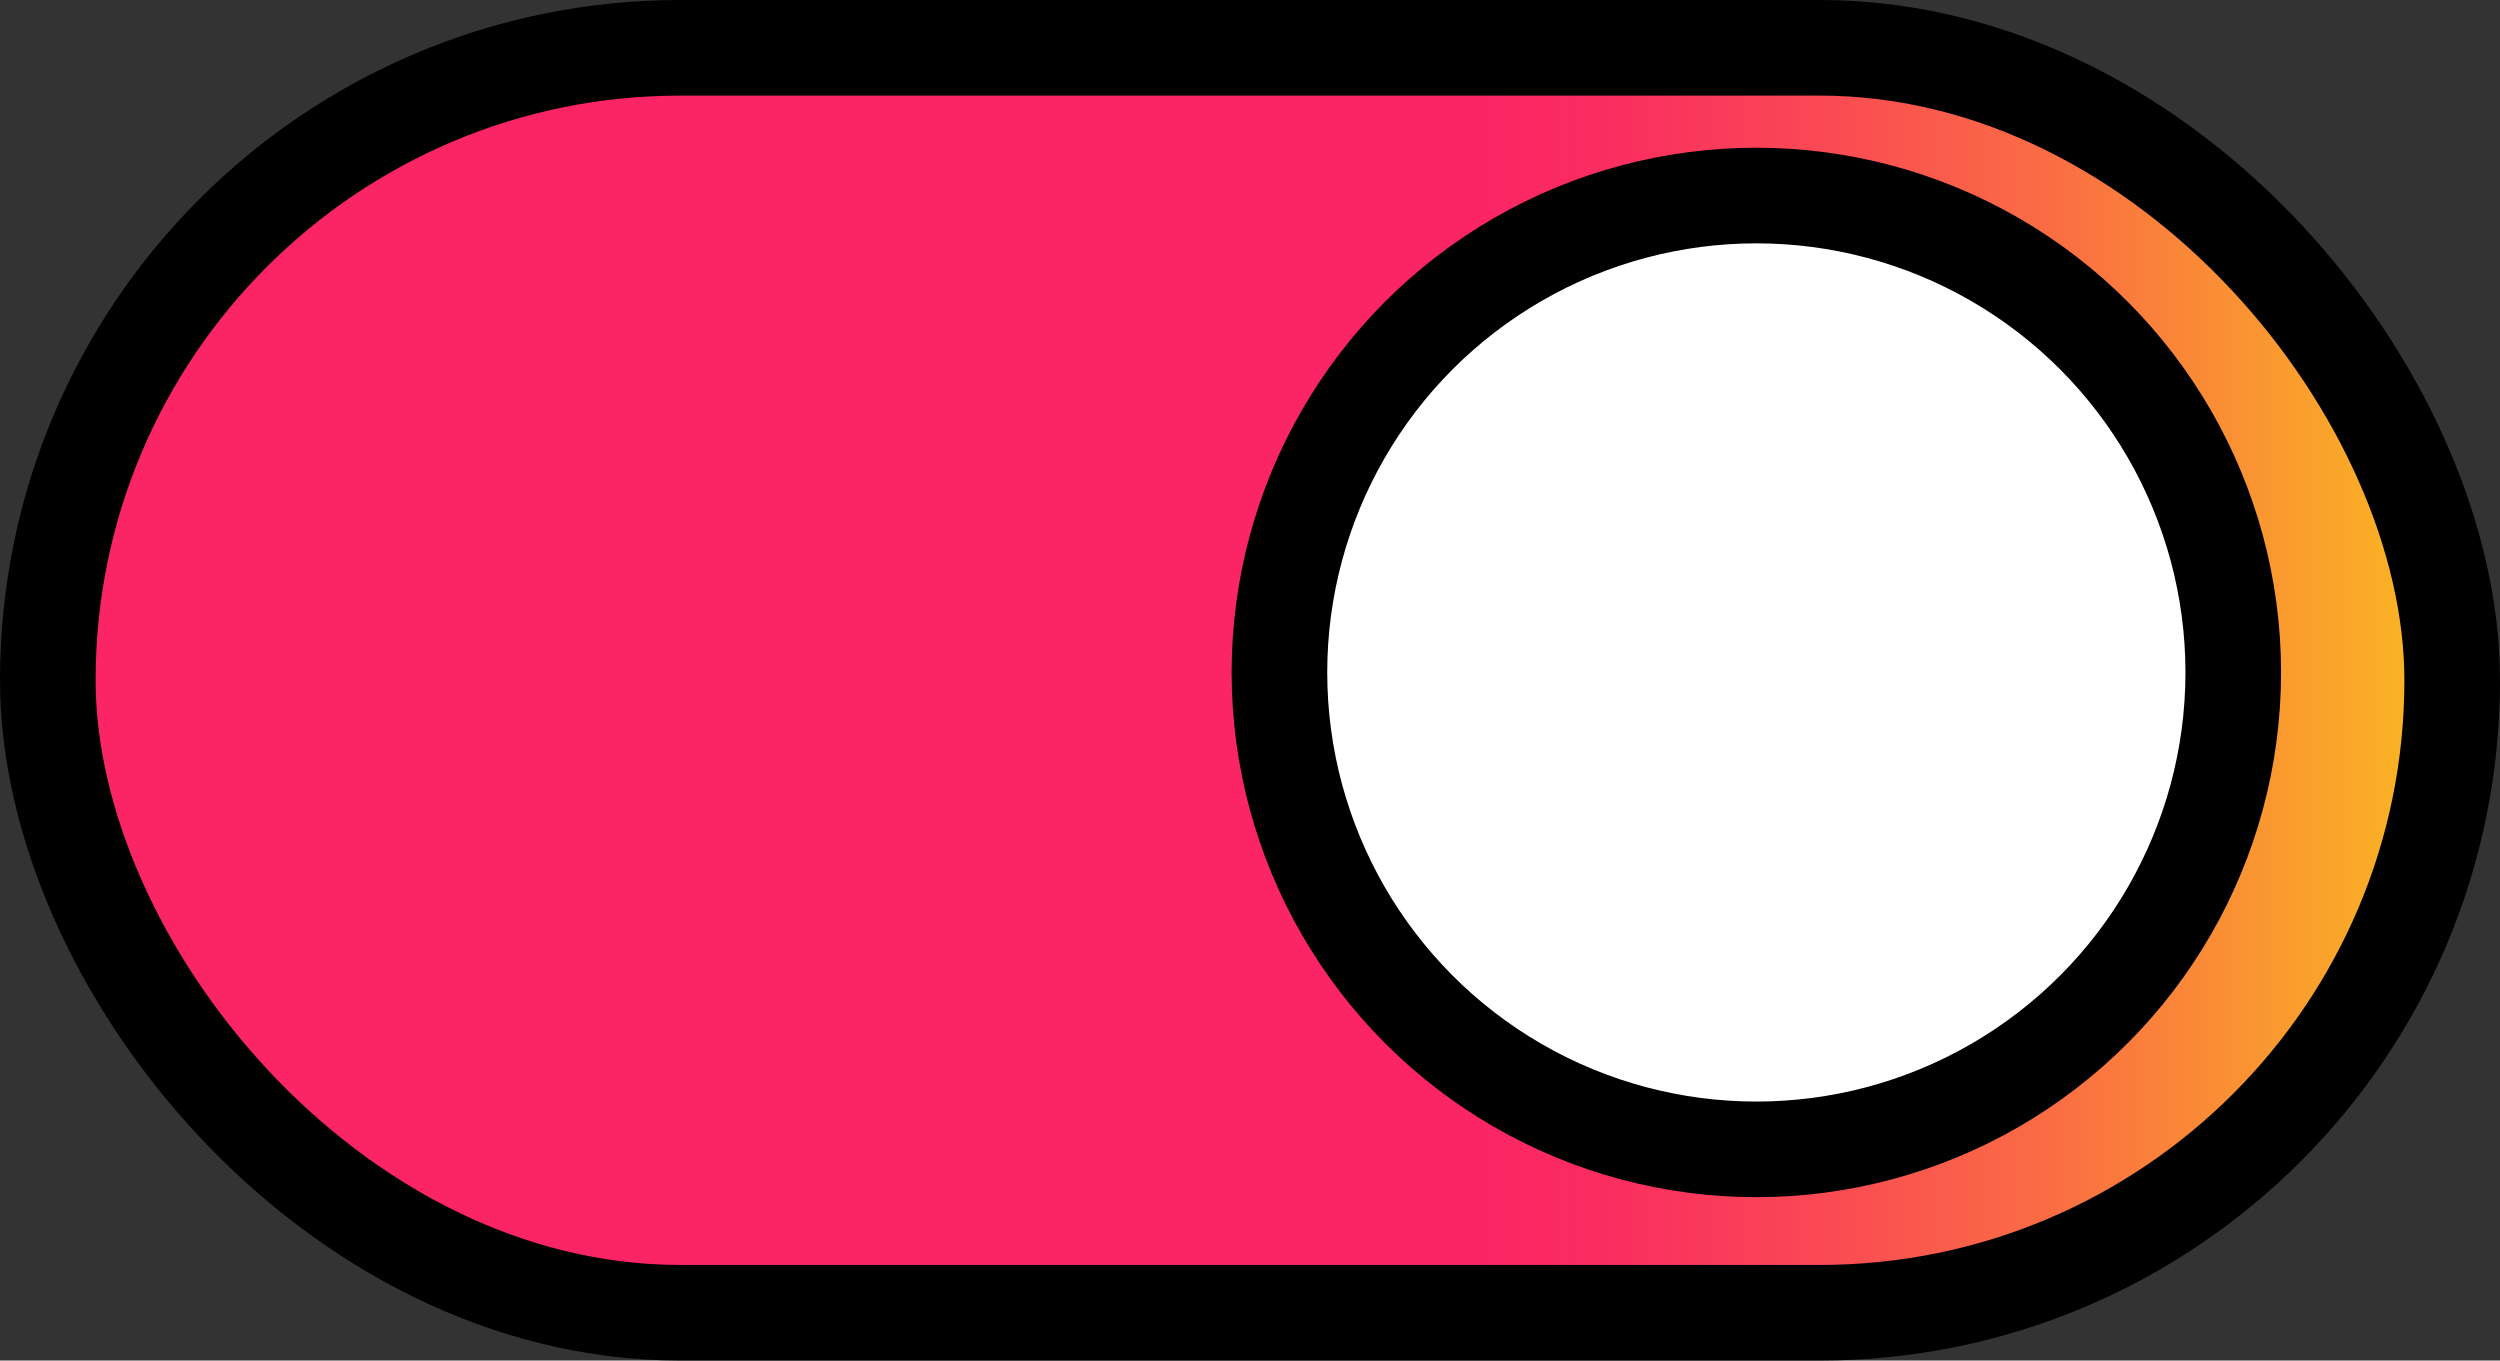
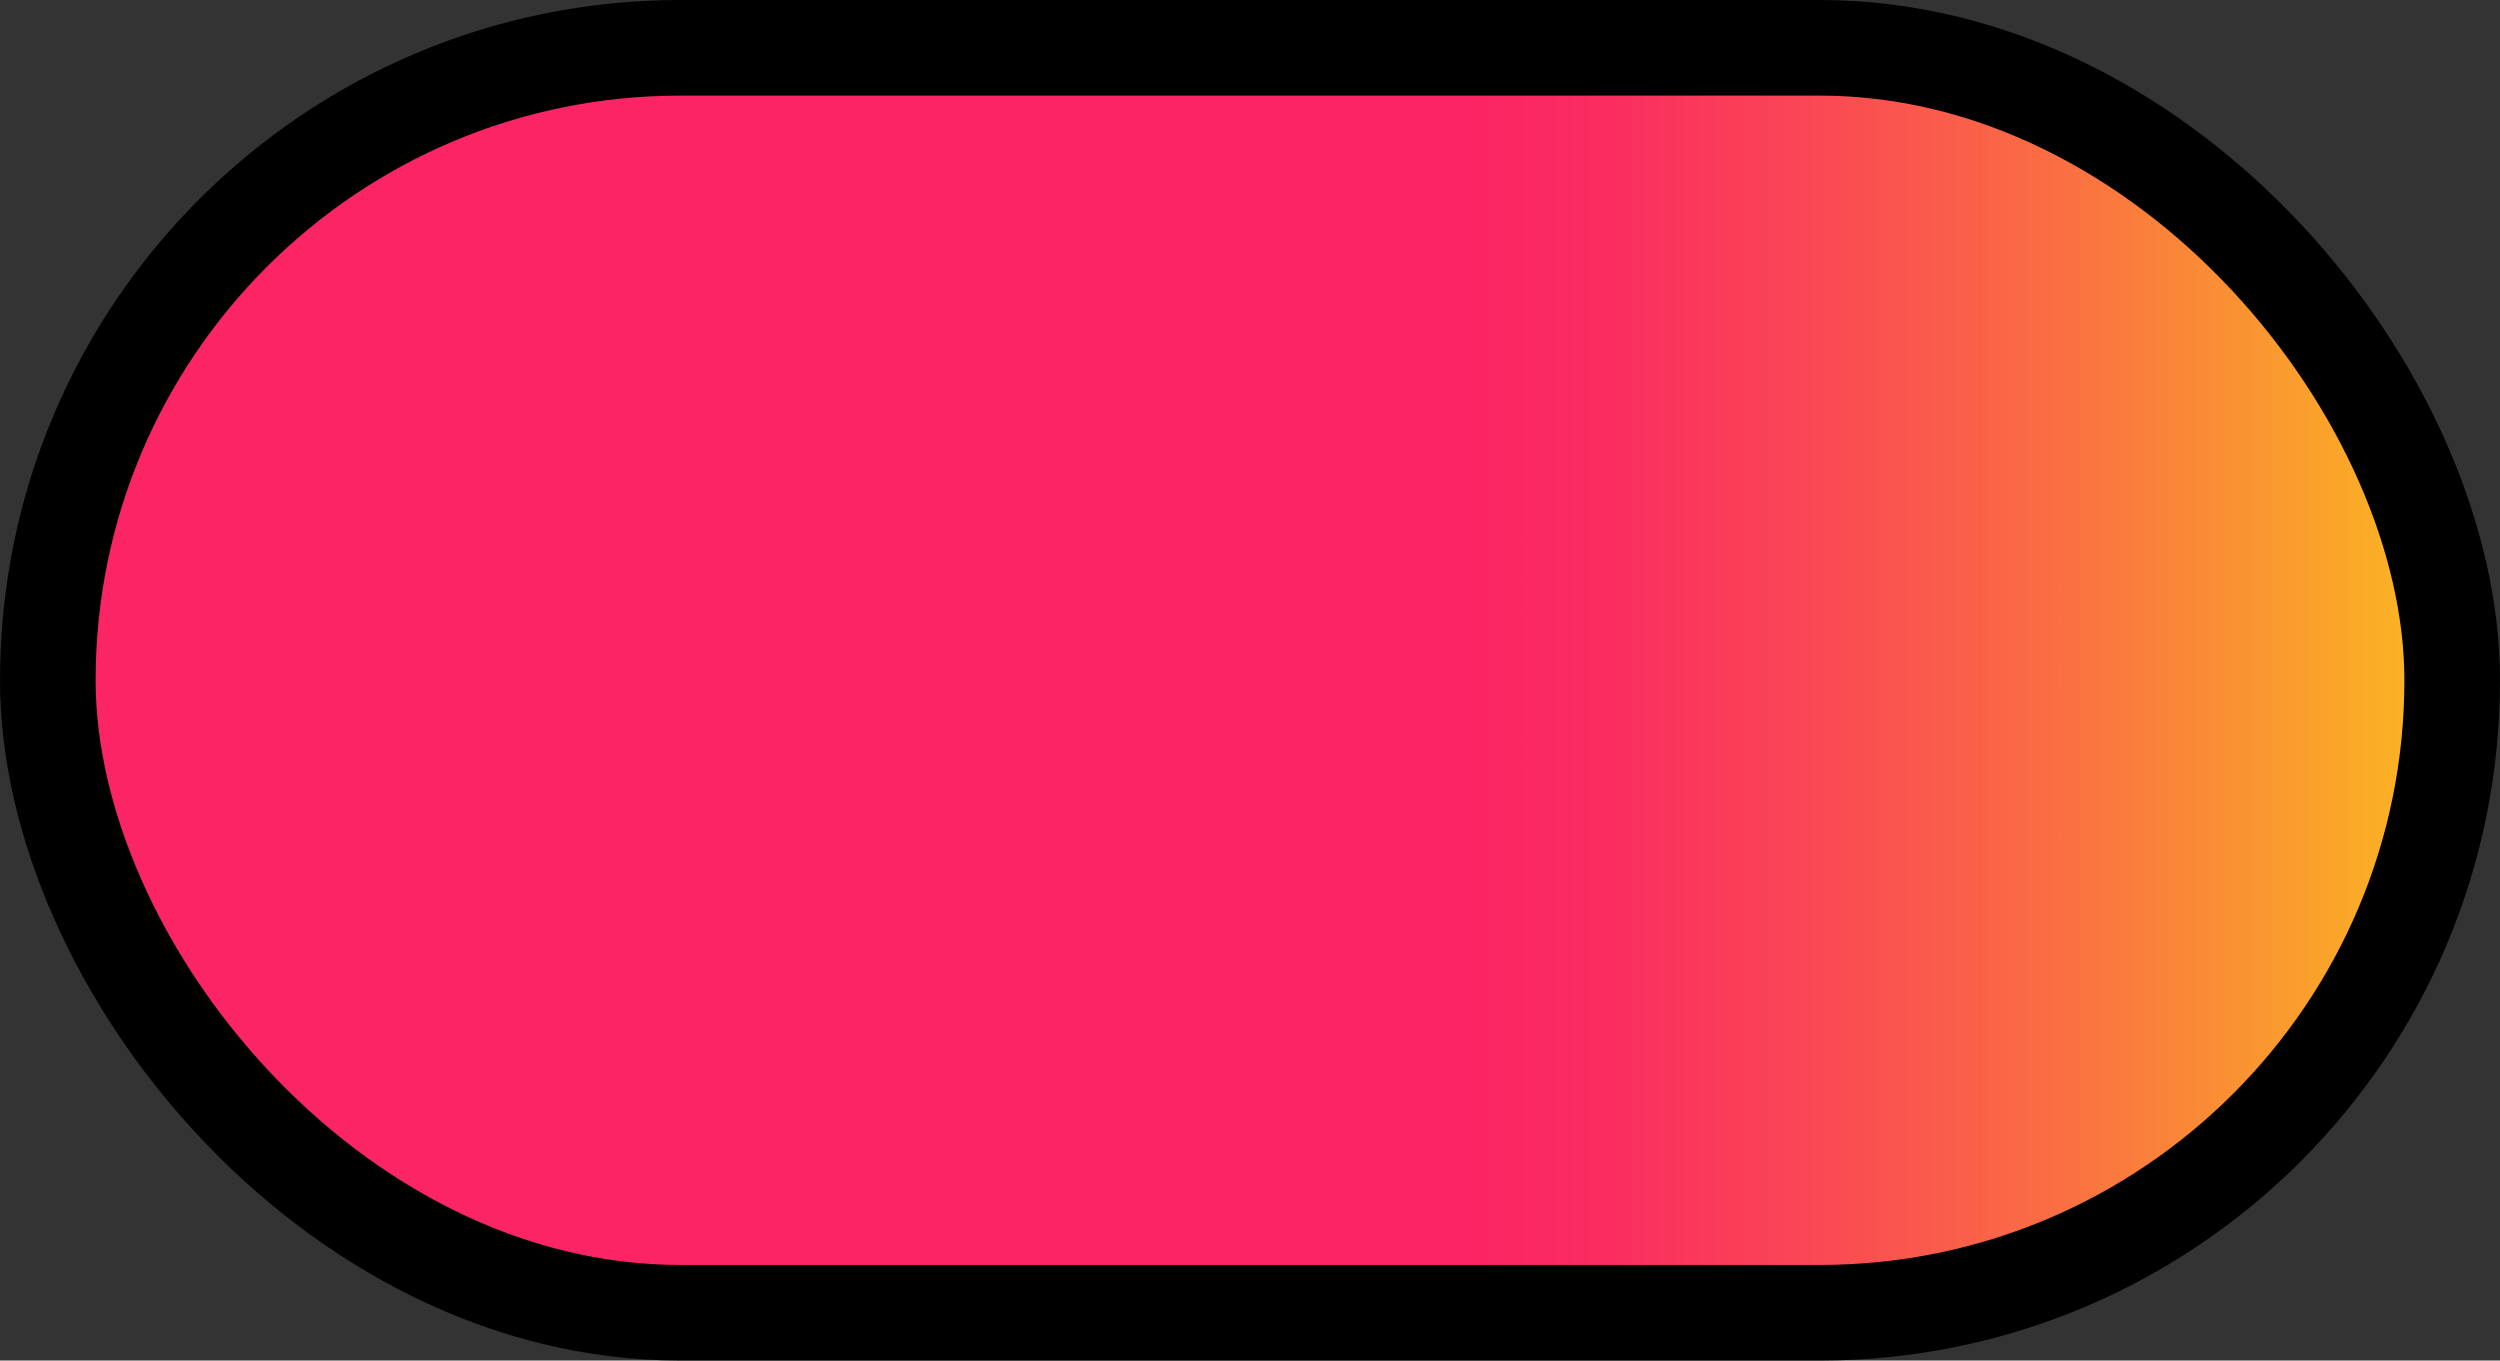
<svg xmlns="http://www.w3.org/2000/svg" id="Layer_2" data-name="Layer 2" viewBox="0 0 196.63 107.01">
  <rect x="0" y="0" width="196.63" height="107.01" fill="#333333" stroke="none" />
  <defs>
    <style>      .cls-1 {        fill: #fff;        stroke-linejoin: round;      }      .cls-1, .cls-2 {        stroke: #000;        stroke-linecap: round;        stroke-width: 7.52px;      }      .cls-2 {        fill: url(#linear-gradient);        stroke-miterlimit: 10;      }    </style>
    <linearGradient id="linear-gradient" x1="3.76" y1="53.5" x2="192.87" y2="53.5" gradientUnits="userSpaceOnUse">
      <stop offset=".59" stop-color="#fb2465" />
      <stop offset=".65" stop-color="#fa2d60" />
      <stop offset=".73" stop-color="#fa4655" />
      <stop offset=".84" stop-color="#fa7042" />
      <stop offset=".96" stop-color="#faa928" />
      <stop offset="1" stop-color="#fabb21" />
    </linearGradient>
  </defs>
  <g id="Layer_1-2" data-name="Layer 1">
    <g>
      <rect class="cls-2" x="3.76" y="3.76" width="189.11" height="99.49" rx="49.74" ry="49.74" />
-       <circle class="cls-1" cx="138.14" cy="52.89" r="37.51" />
    </g>
  </g>
</svg>